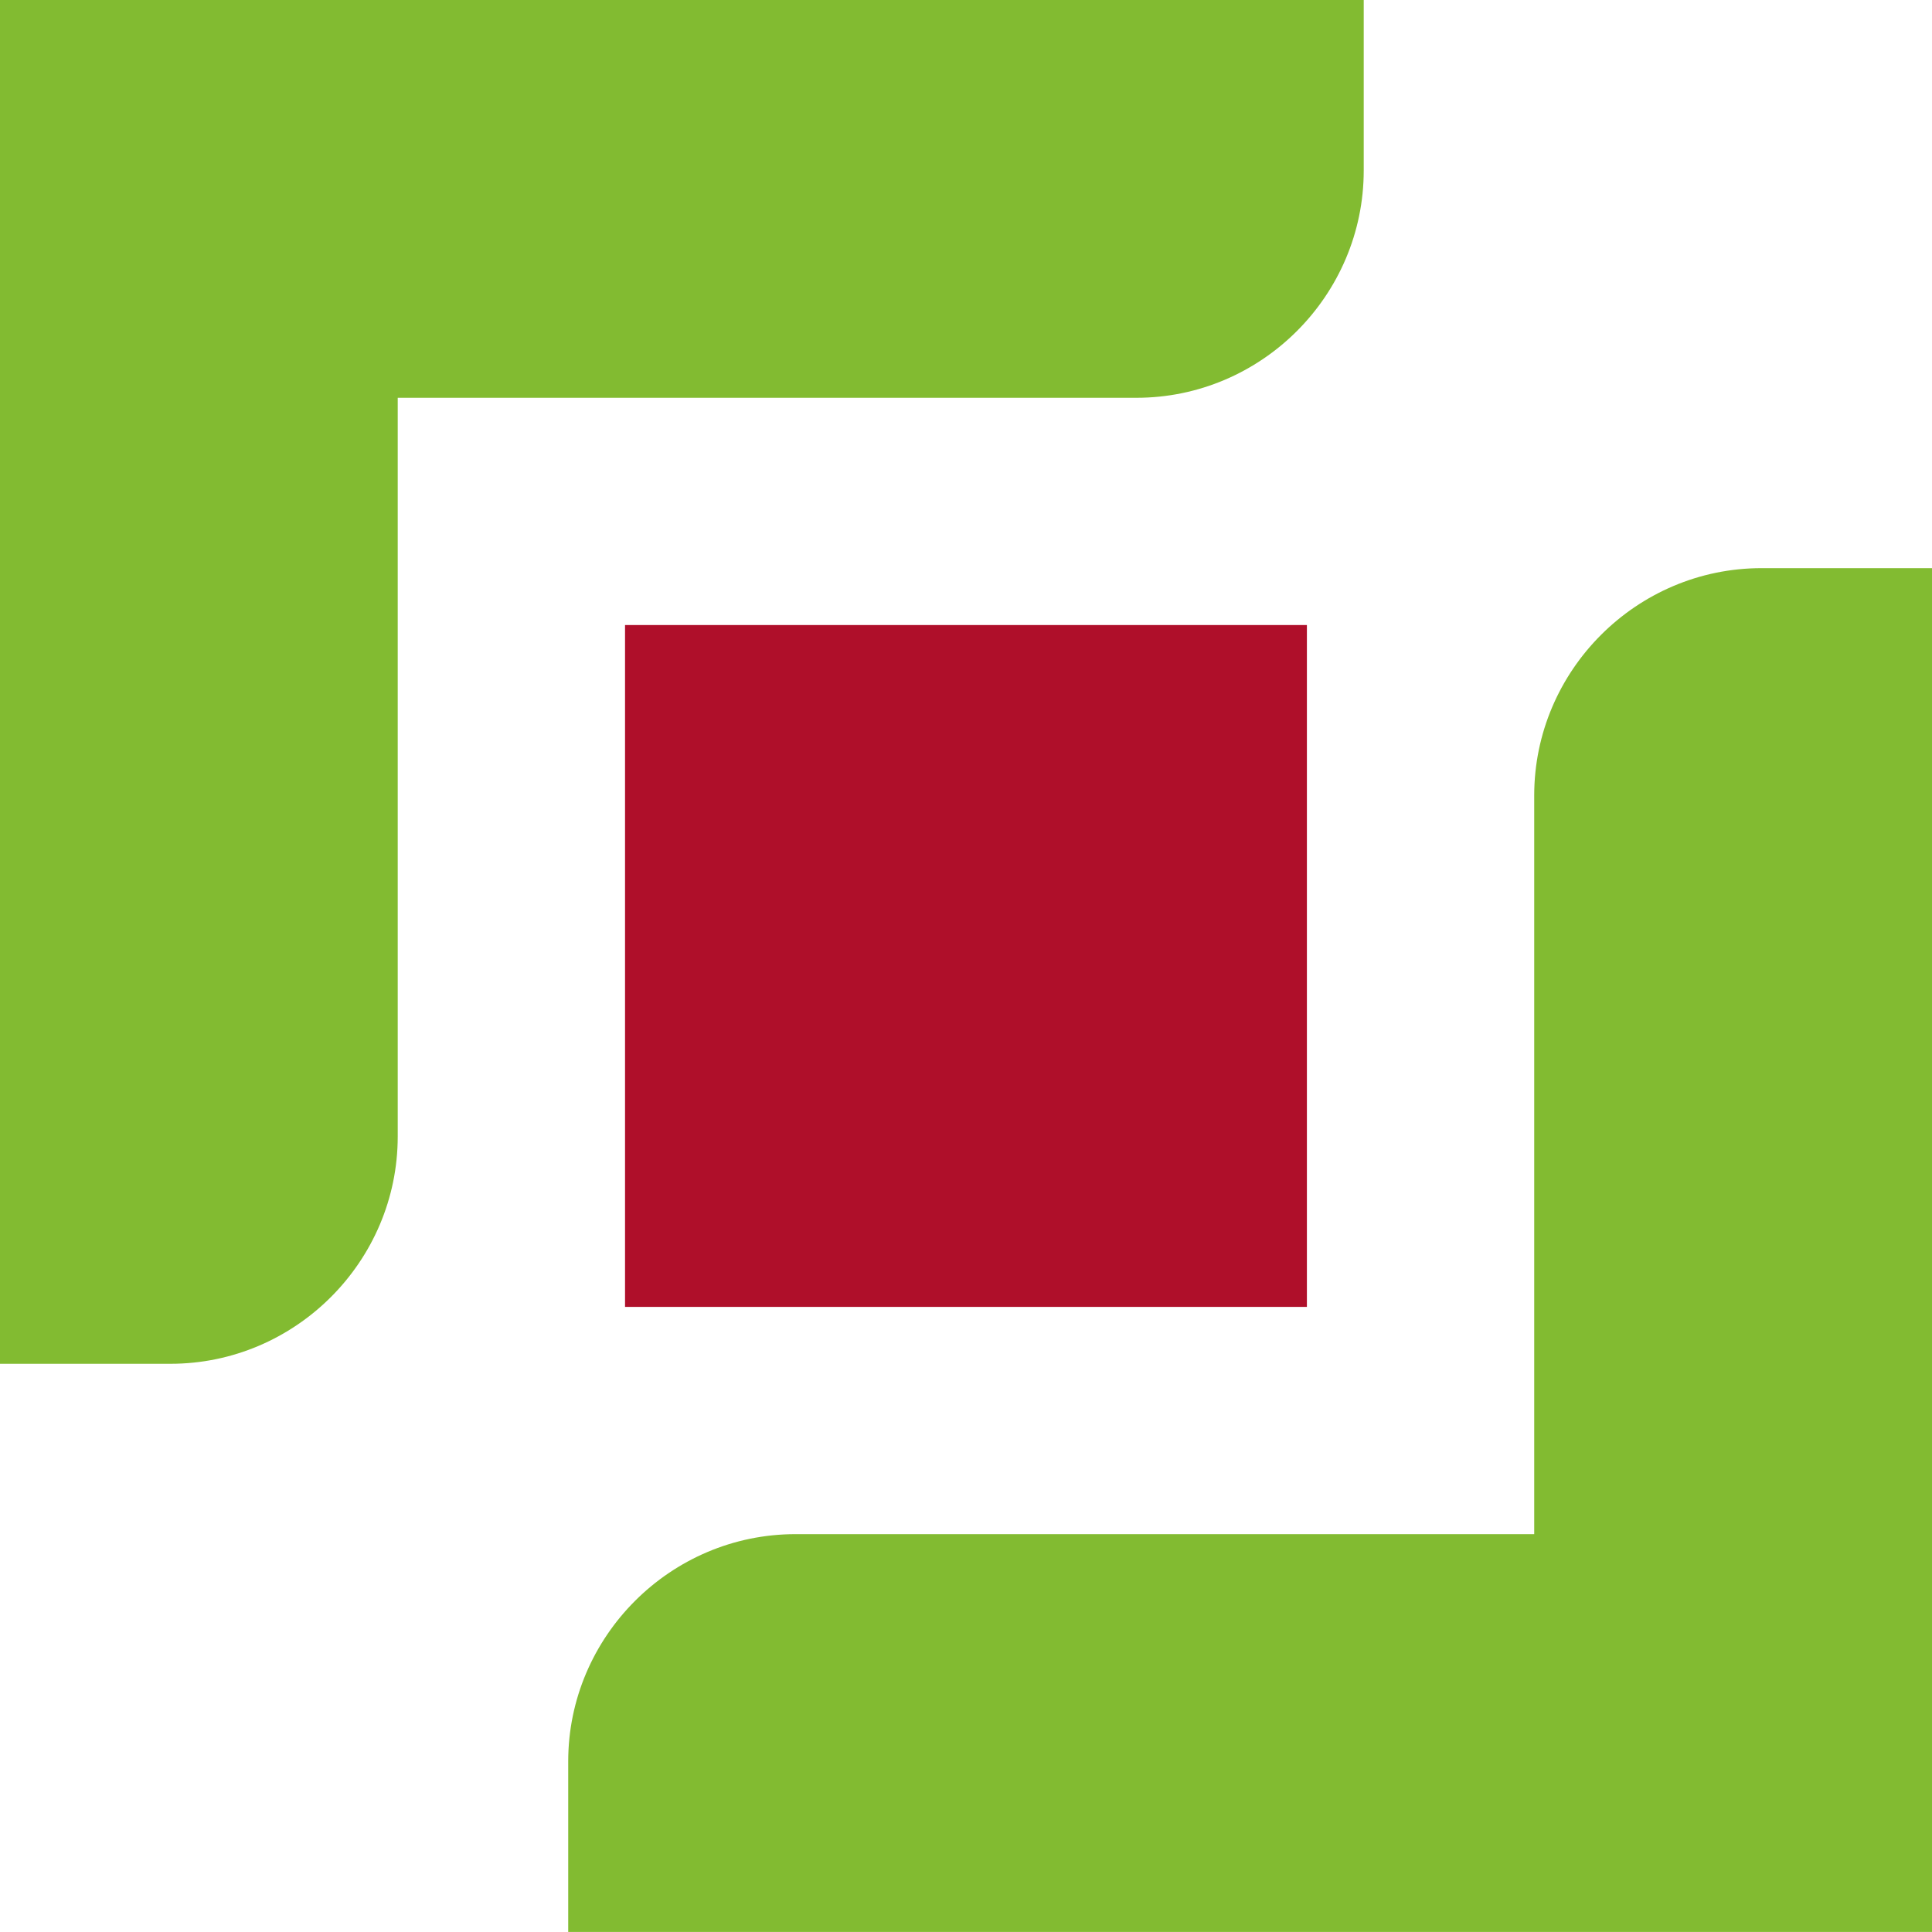
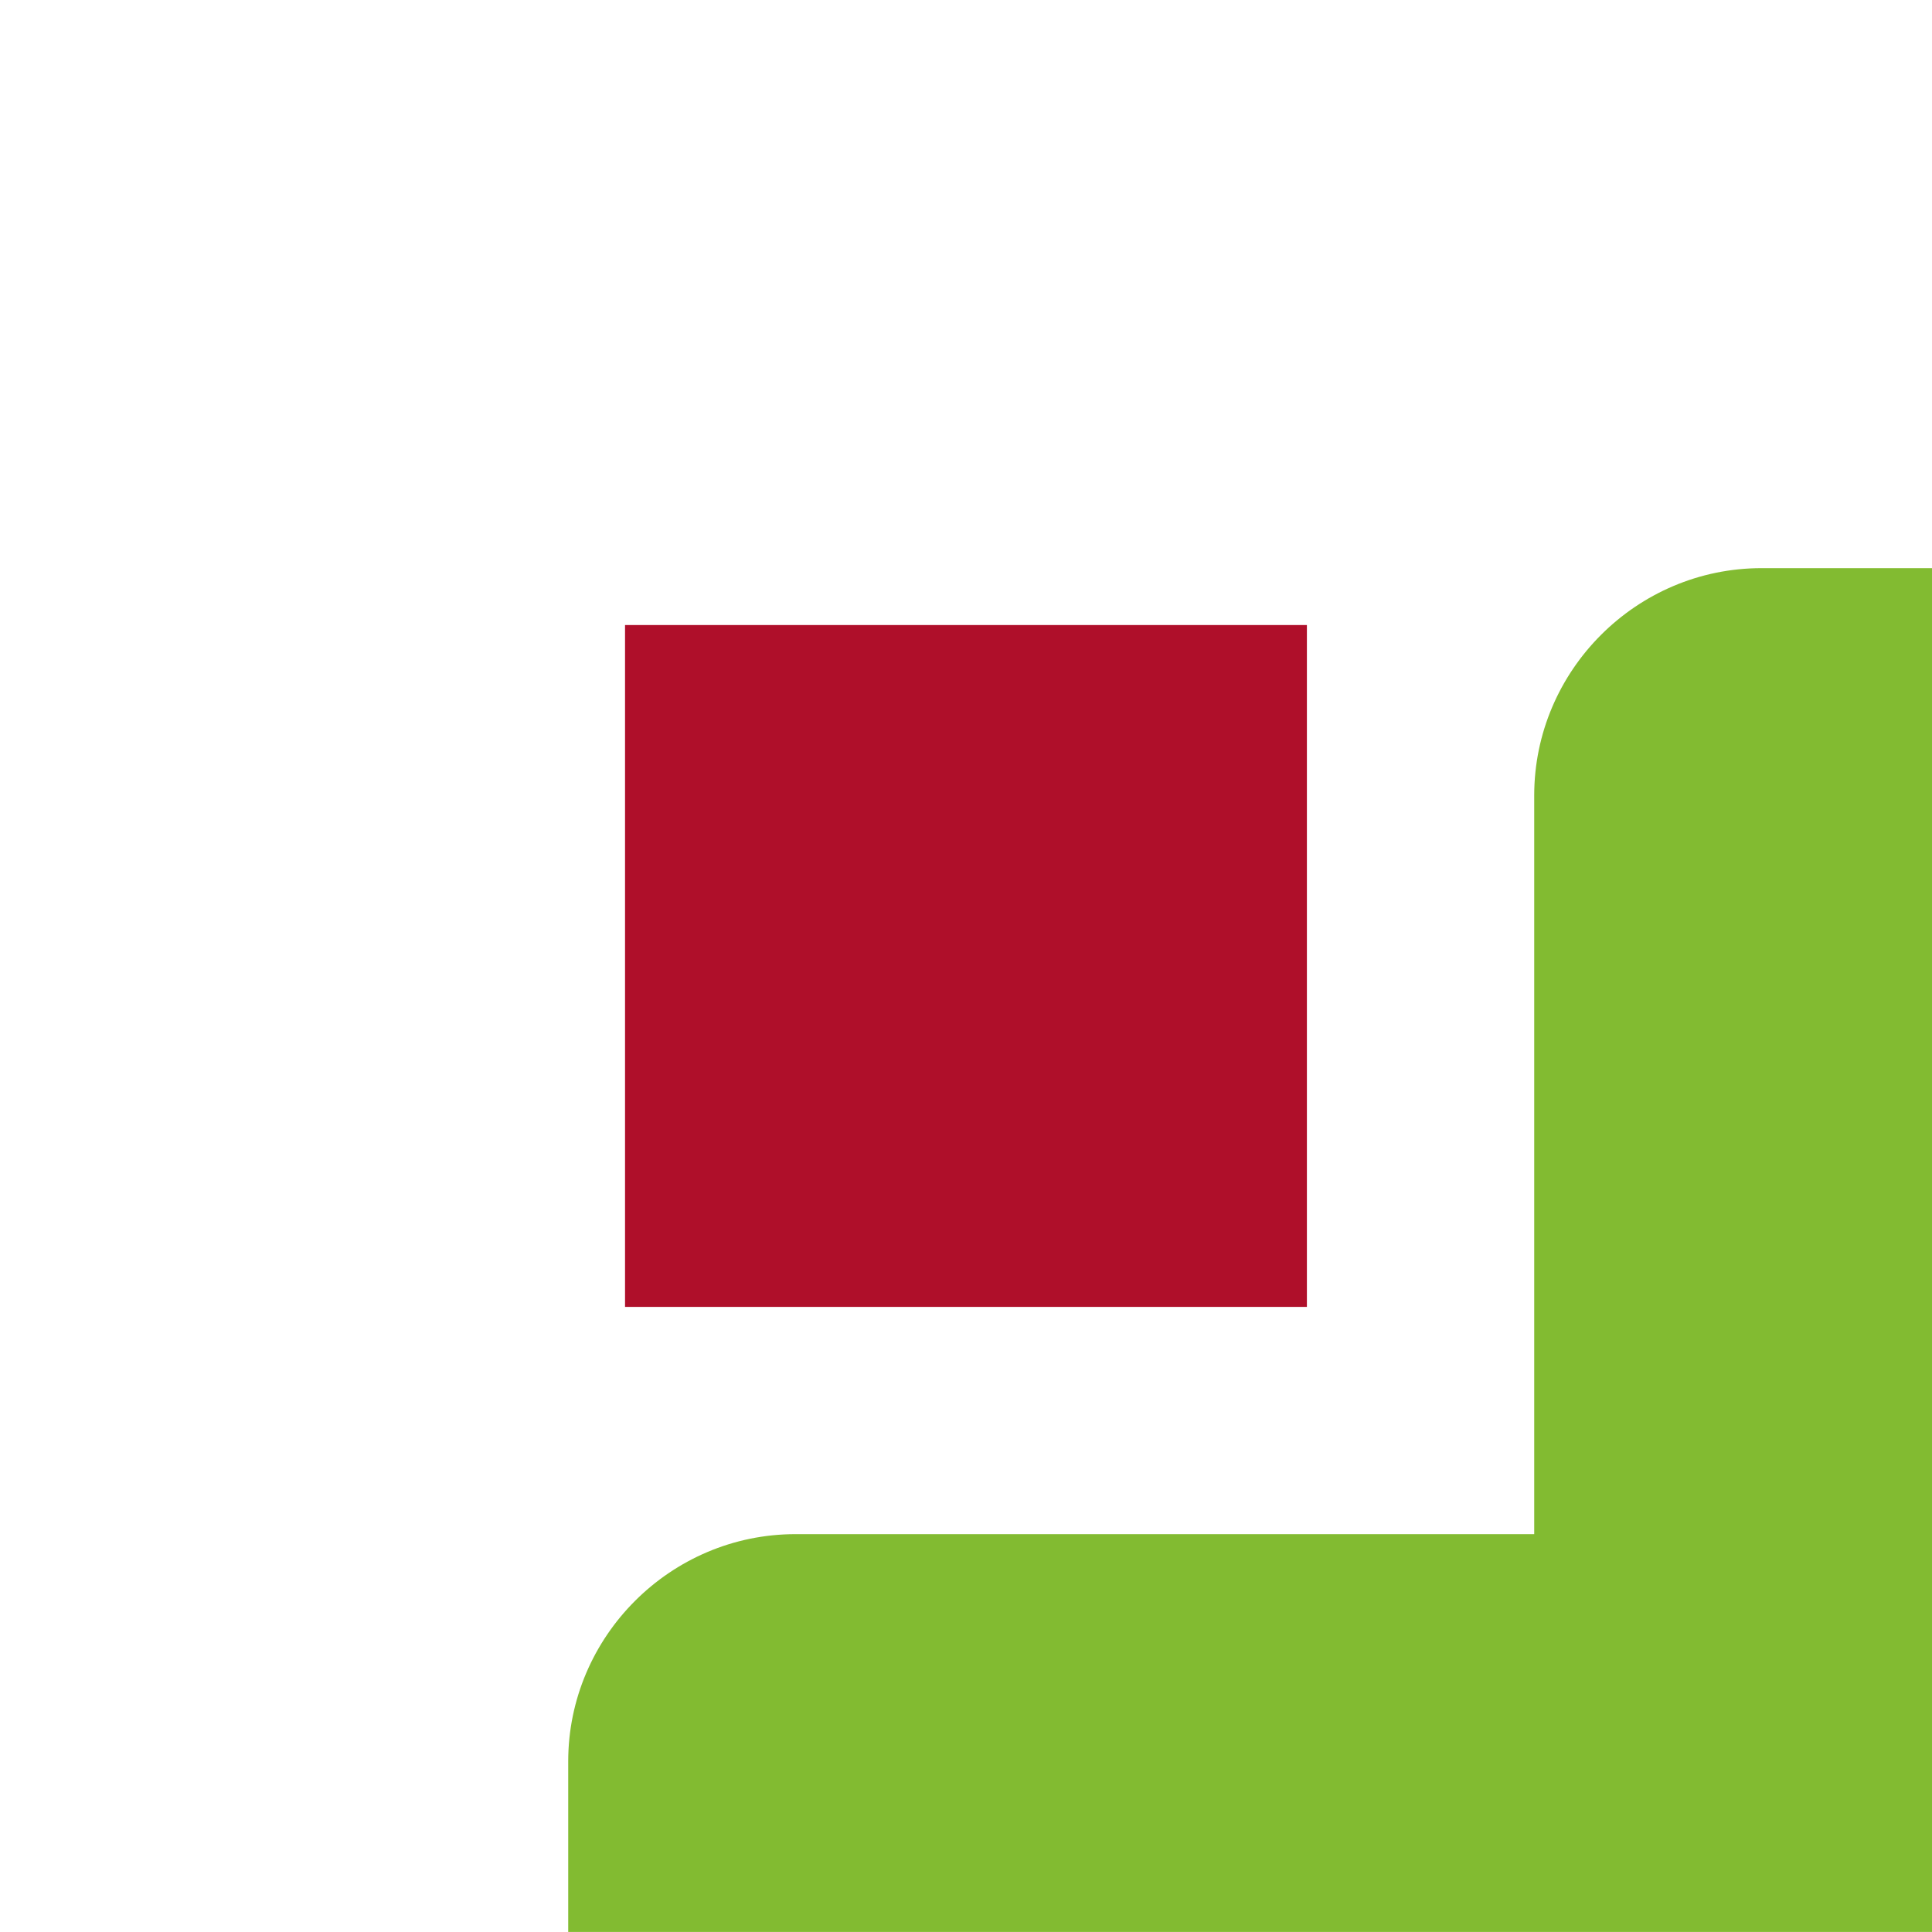
<svg xmlns="http://www.w3.org/2000/svg" xml:space="preserve" width="20mm" height="20mm" version="1.1" style="shape-rendering:geometricPrecision; text-rendering:geometricPrecision; image-rendering:optimizeQuality; fill-rule:evenodd; clip-rule:evenodd" viewBox="0 0 304.62 304.62">
  <defs>
    <style type="text/css">
   
    .fil0 {fill:#82BB31}
    .fil1 {fill:#AF0F2A}
   
  </style>
  </defs>
  <g id="Ebene_x0020_1">
-     <path class="fil0" d="M-0 215.02l0 -215.02 215.02 0 0 26.88c0,19.71 -16.13,35.84 -35.84,35.84l-116.47 0 0 116.47c0,19.71 -16.13,35.84 -35.84,35.84l-26.88 0z" />
    <rect class="fil1" x="98.55" y="98.55" width="107.51" height="107.51" />
    <path class="fil0" d="M304.62 89.59l0 215.02 -62.72 0 0 0 -152.31 0 0 -26.88c0,-19.71 16.13,-35.84 35.84,-35.84l116.47 0 0 -116.47c0,-19.71 16.13,-35.84 35.84,-35.84l26.88 0z" />
  </g>
</svg>